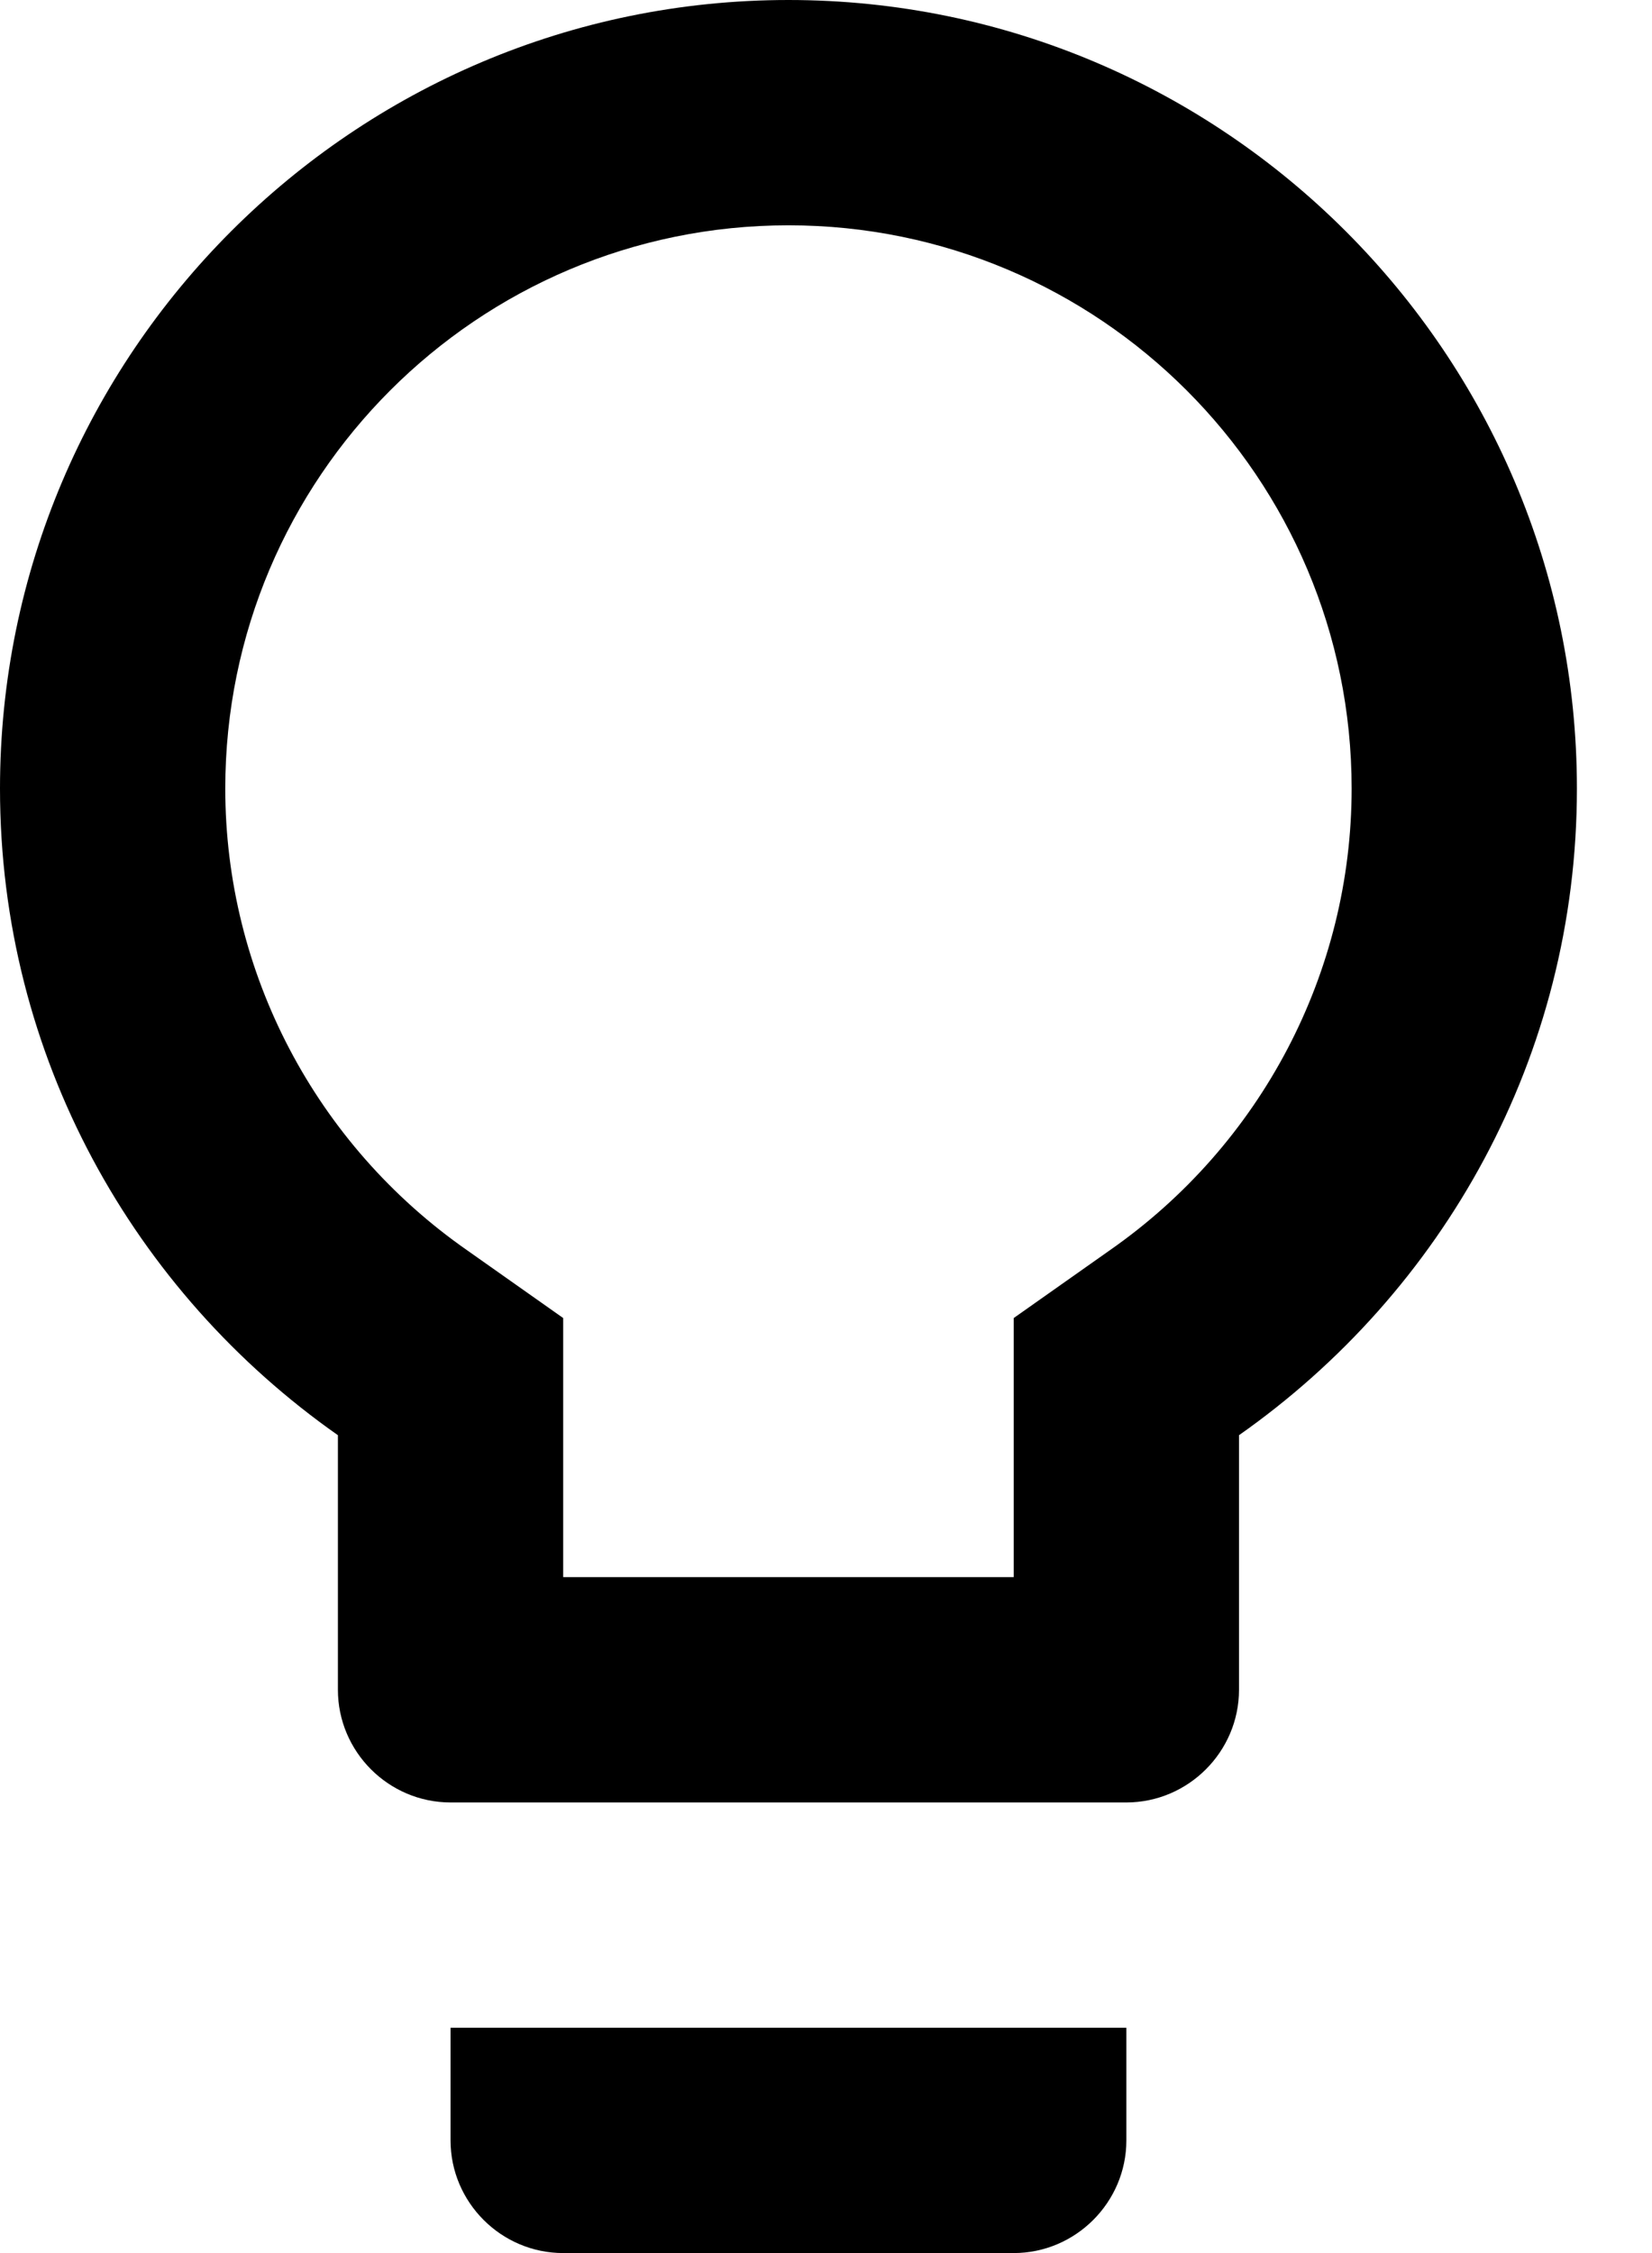
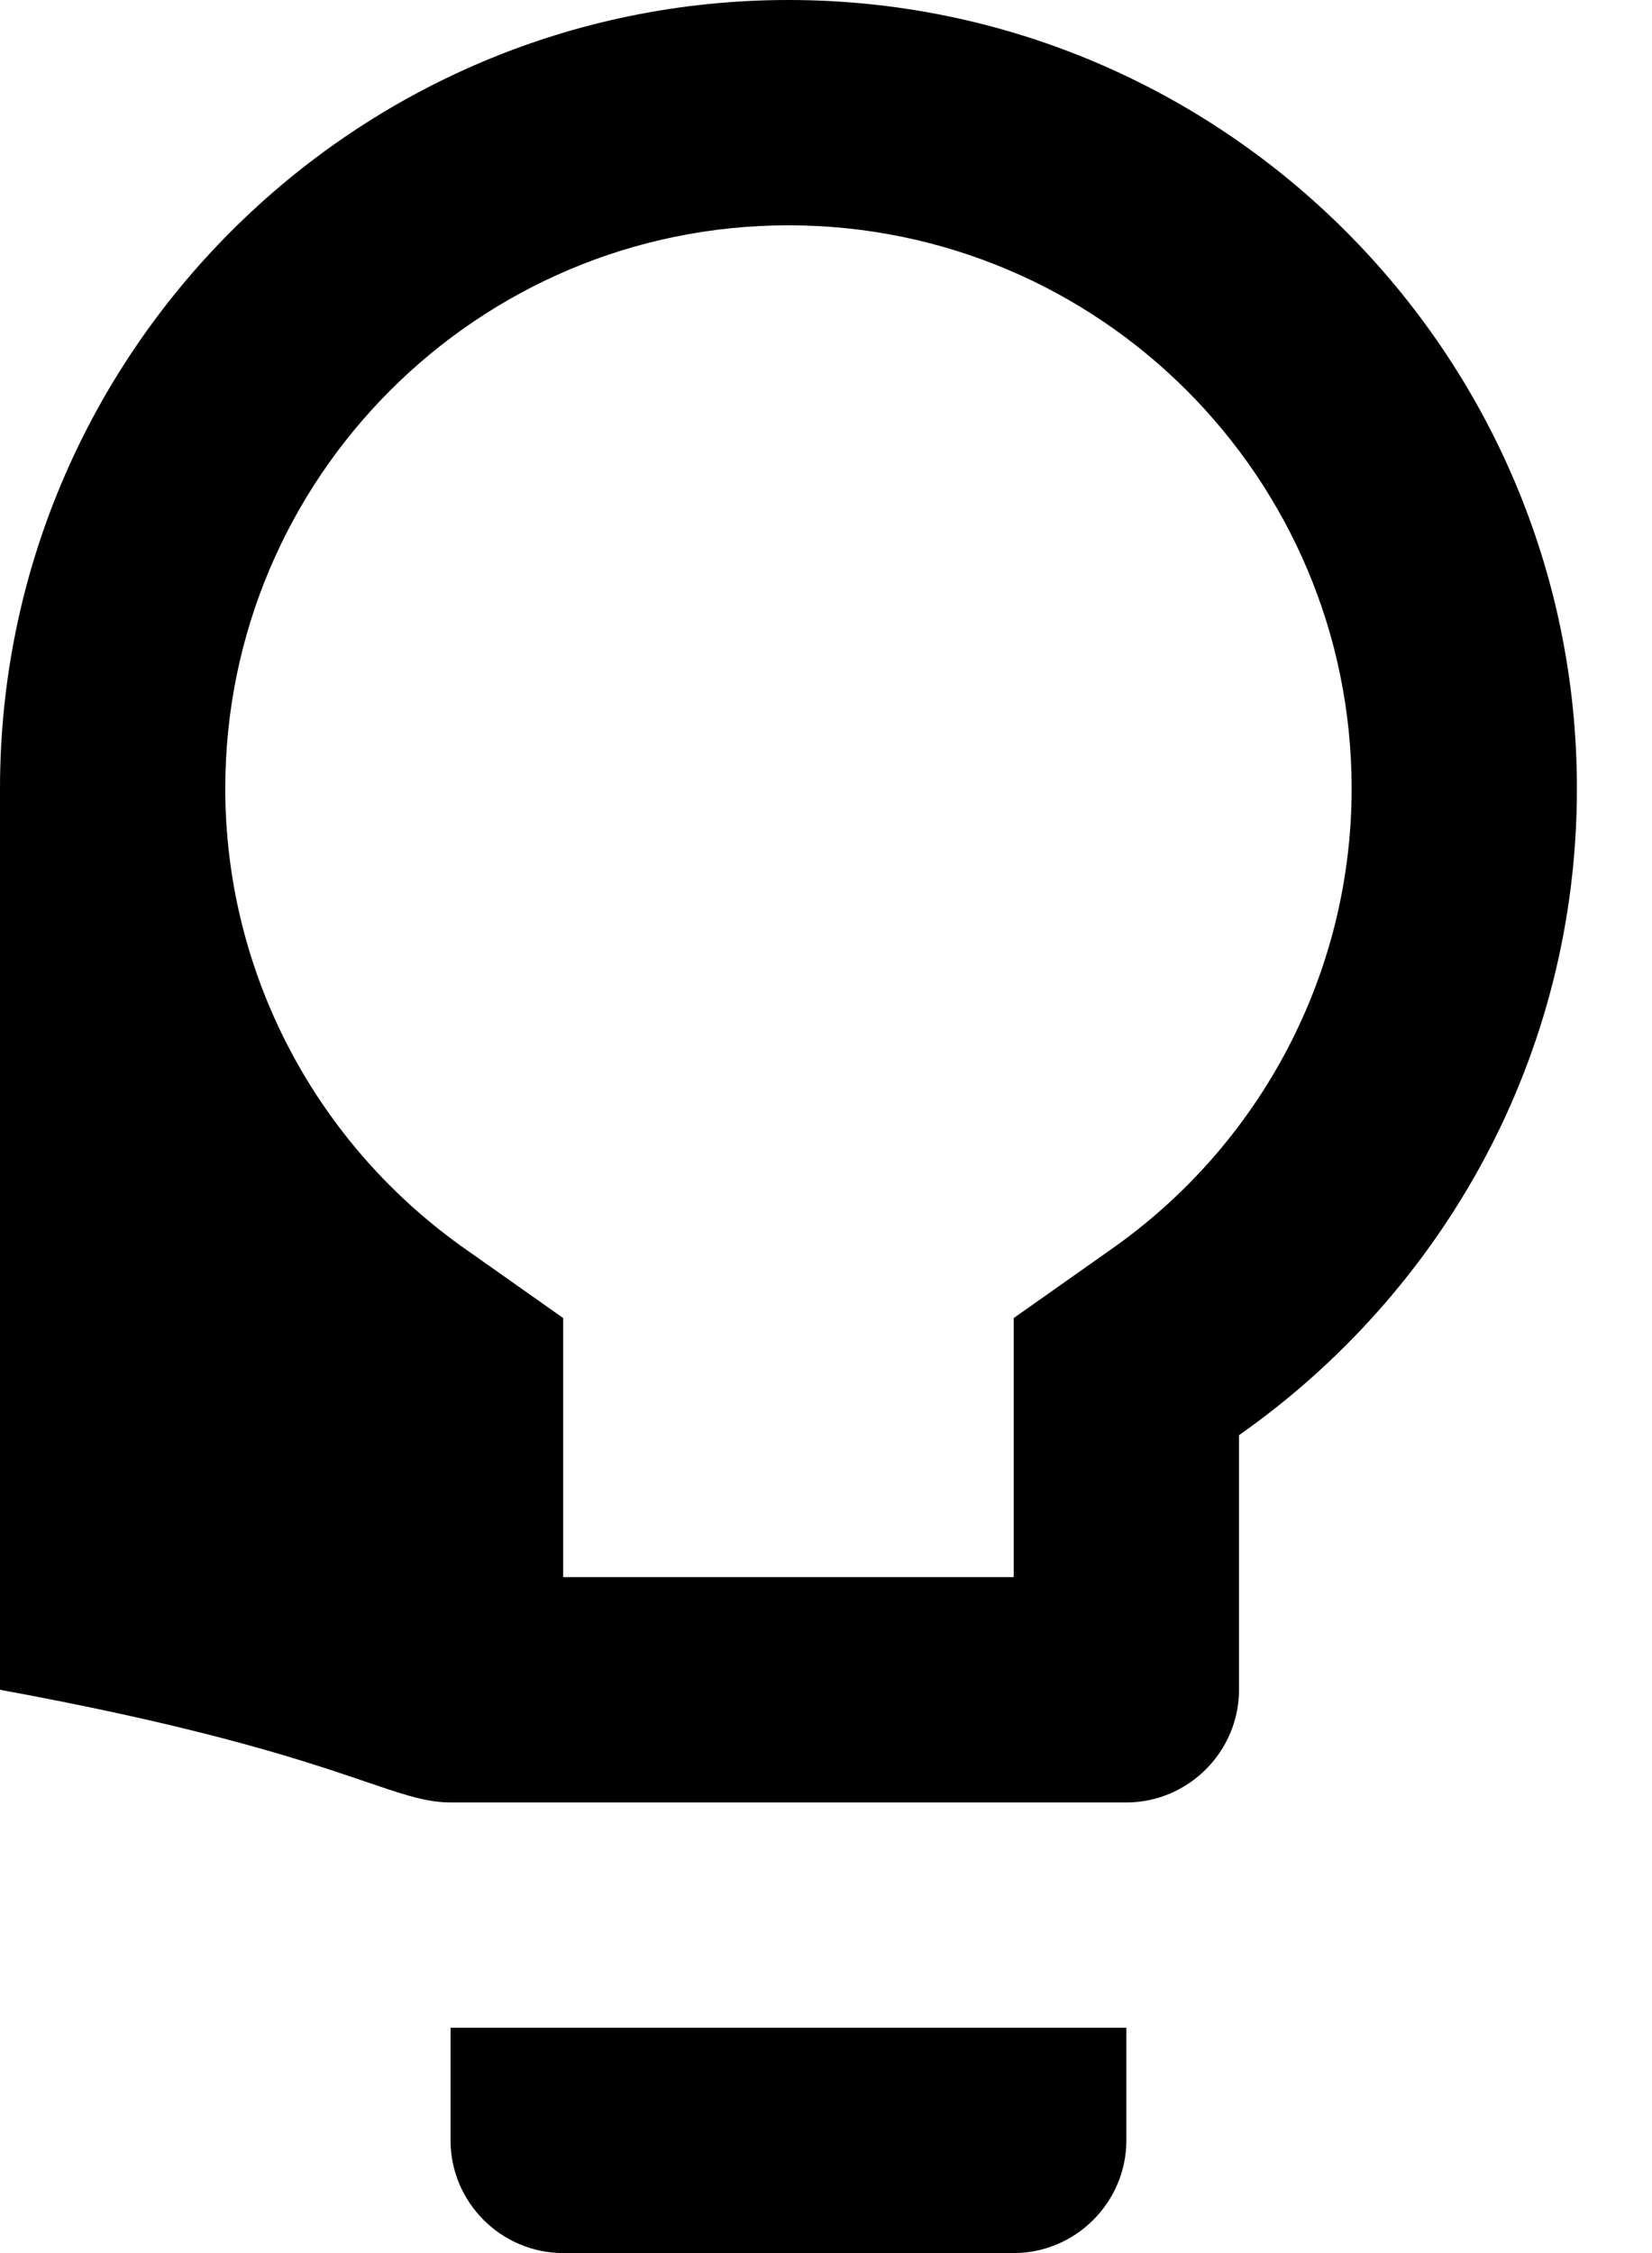
<svg xmlns="http://www.w3.org/2000/svg" width="11" height="15" viewBox="0 0 11 15" fill="none">
-   <path fill-rule="evenodd" clip-rule="evenodd" d="M5.25 0C2.355 0 0 2.355 0 5.25C0 7.035 0.892 8.602 2.25 9.555V11.25C2.25 11.662 2.587 12 3 12H7.5C7.912 12 8.25 11.662 8.25 11.25V9.555C9.607 8.602 10.5 7.035 10.5 5.25C10.5 2.355 8.145 0 5.25 0ZM3 14.25C3 14.662 3.337 15 3.75 15H6.75C7.162 15 7.5 14.662 7.5 14.25V13.5H3V14.25ZM6.75 8.775L7.388 8.325C8.4 7.62 9 6.473 9 5.25C9 3.18 7.32 1.5 5.25 1.5C3.18 1.5 1.5 3.18 1.5 5.25C1.5 6.473 2.1 7.62 3.112 8.325L3.75 8.775V10.5H6.75V8.775Z" fill="black" />
+   <path fill-rule="evenodd" clip-rule="evenodd" d="M5.25 0C2.355 0 0 2.355 0 5.25V11.25C2.25 11.662 2.587 12 3 12H7.5C7.912 12 8.25 11.662 8.25 11.25V9.555C9.607 8.602 10.5 7.035 10.5 5.25C10.5 2.355 8.145 0 5.25 0ZM3 14.25C3 14.662 3.337 15 3.75 15H6.75C7.162 15 7.5 14.662 7.5 14.25V13.5H3V14.25ZM6.75 8.775L7.388 8.325C8.4 7.62 9 6.473 9 5.25C9 3.18 7.32 1.5 5.25 1.5C3.18 1.5 1.5 3.18 1.5 5.25C1.5 6.473 2.1 7.62 3.112 8.325L3.75 8.775V10.5H6.75V8.775Z" fill="black" />
</svg>